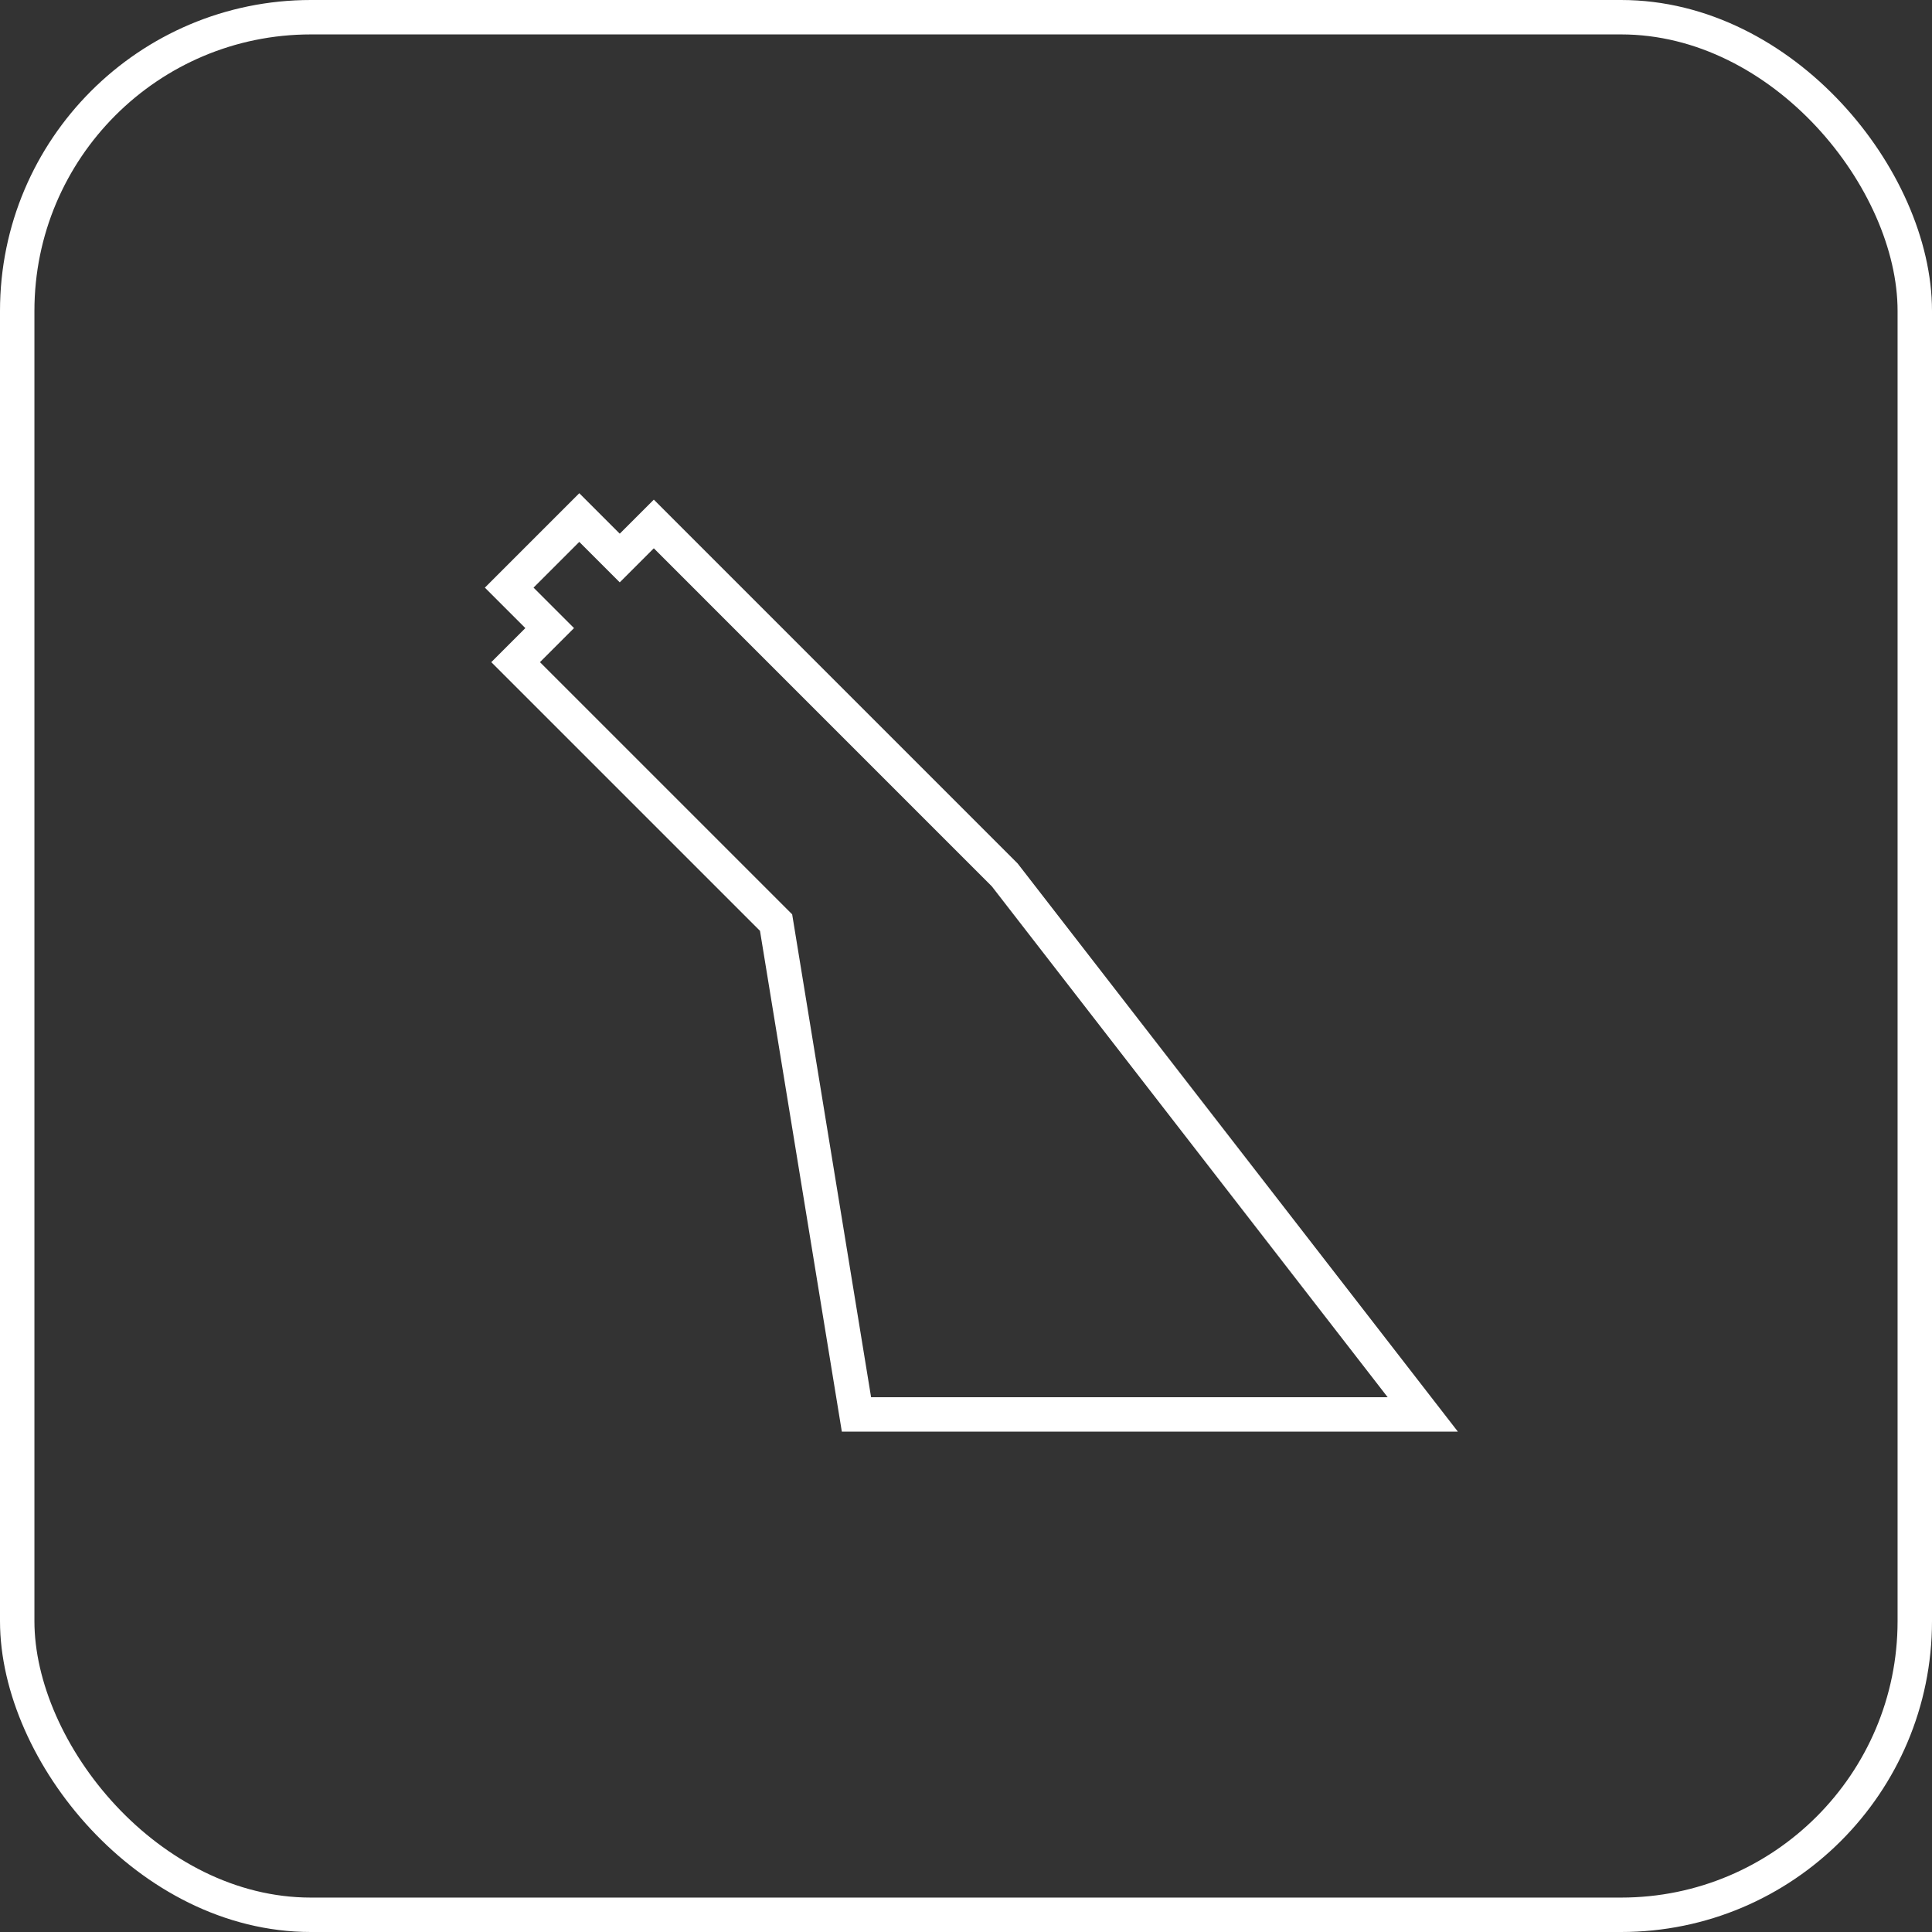
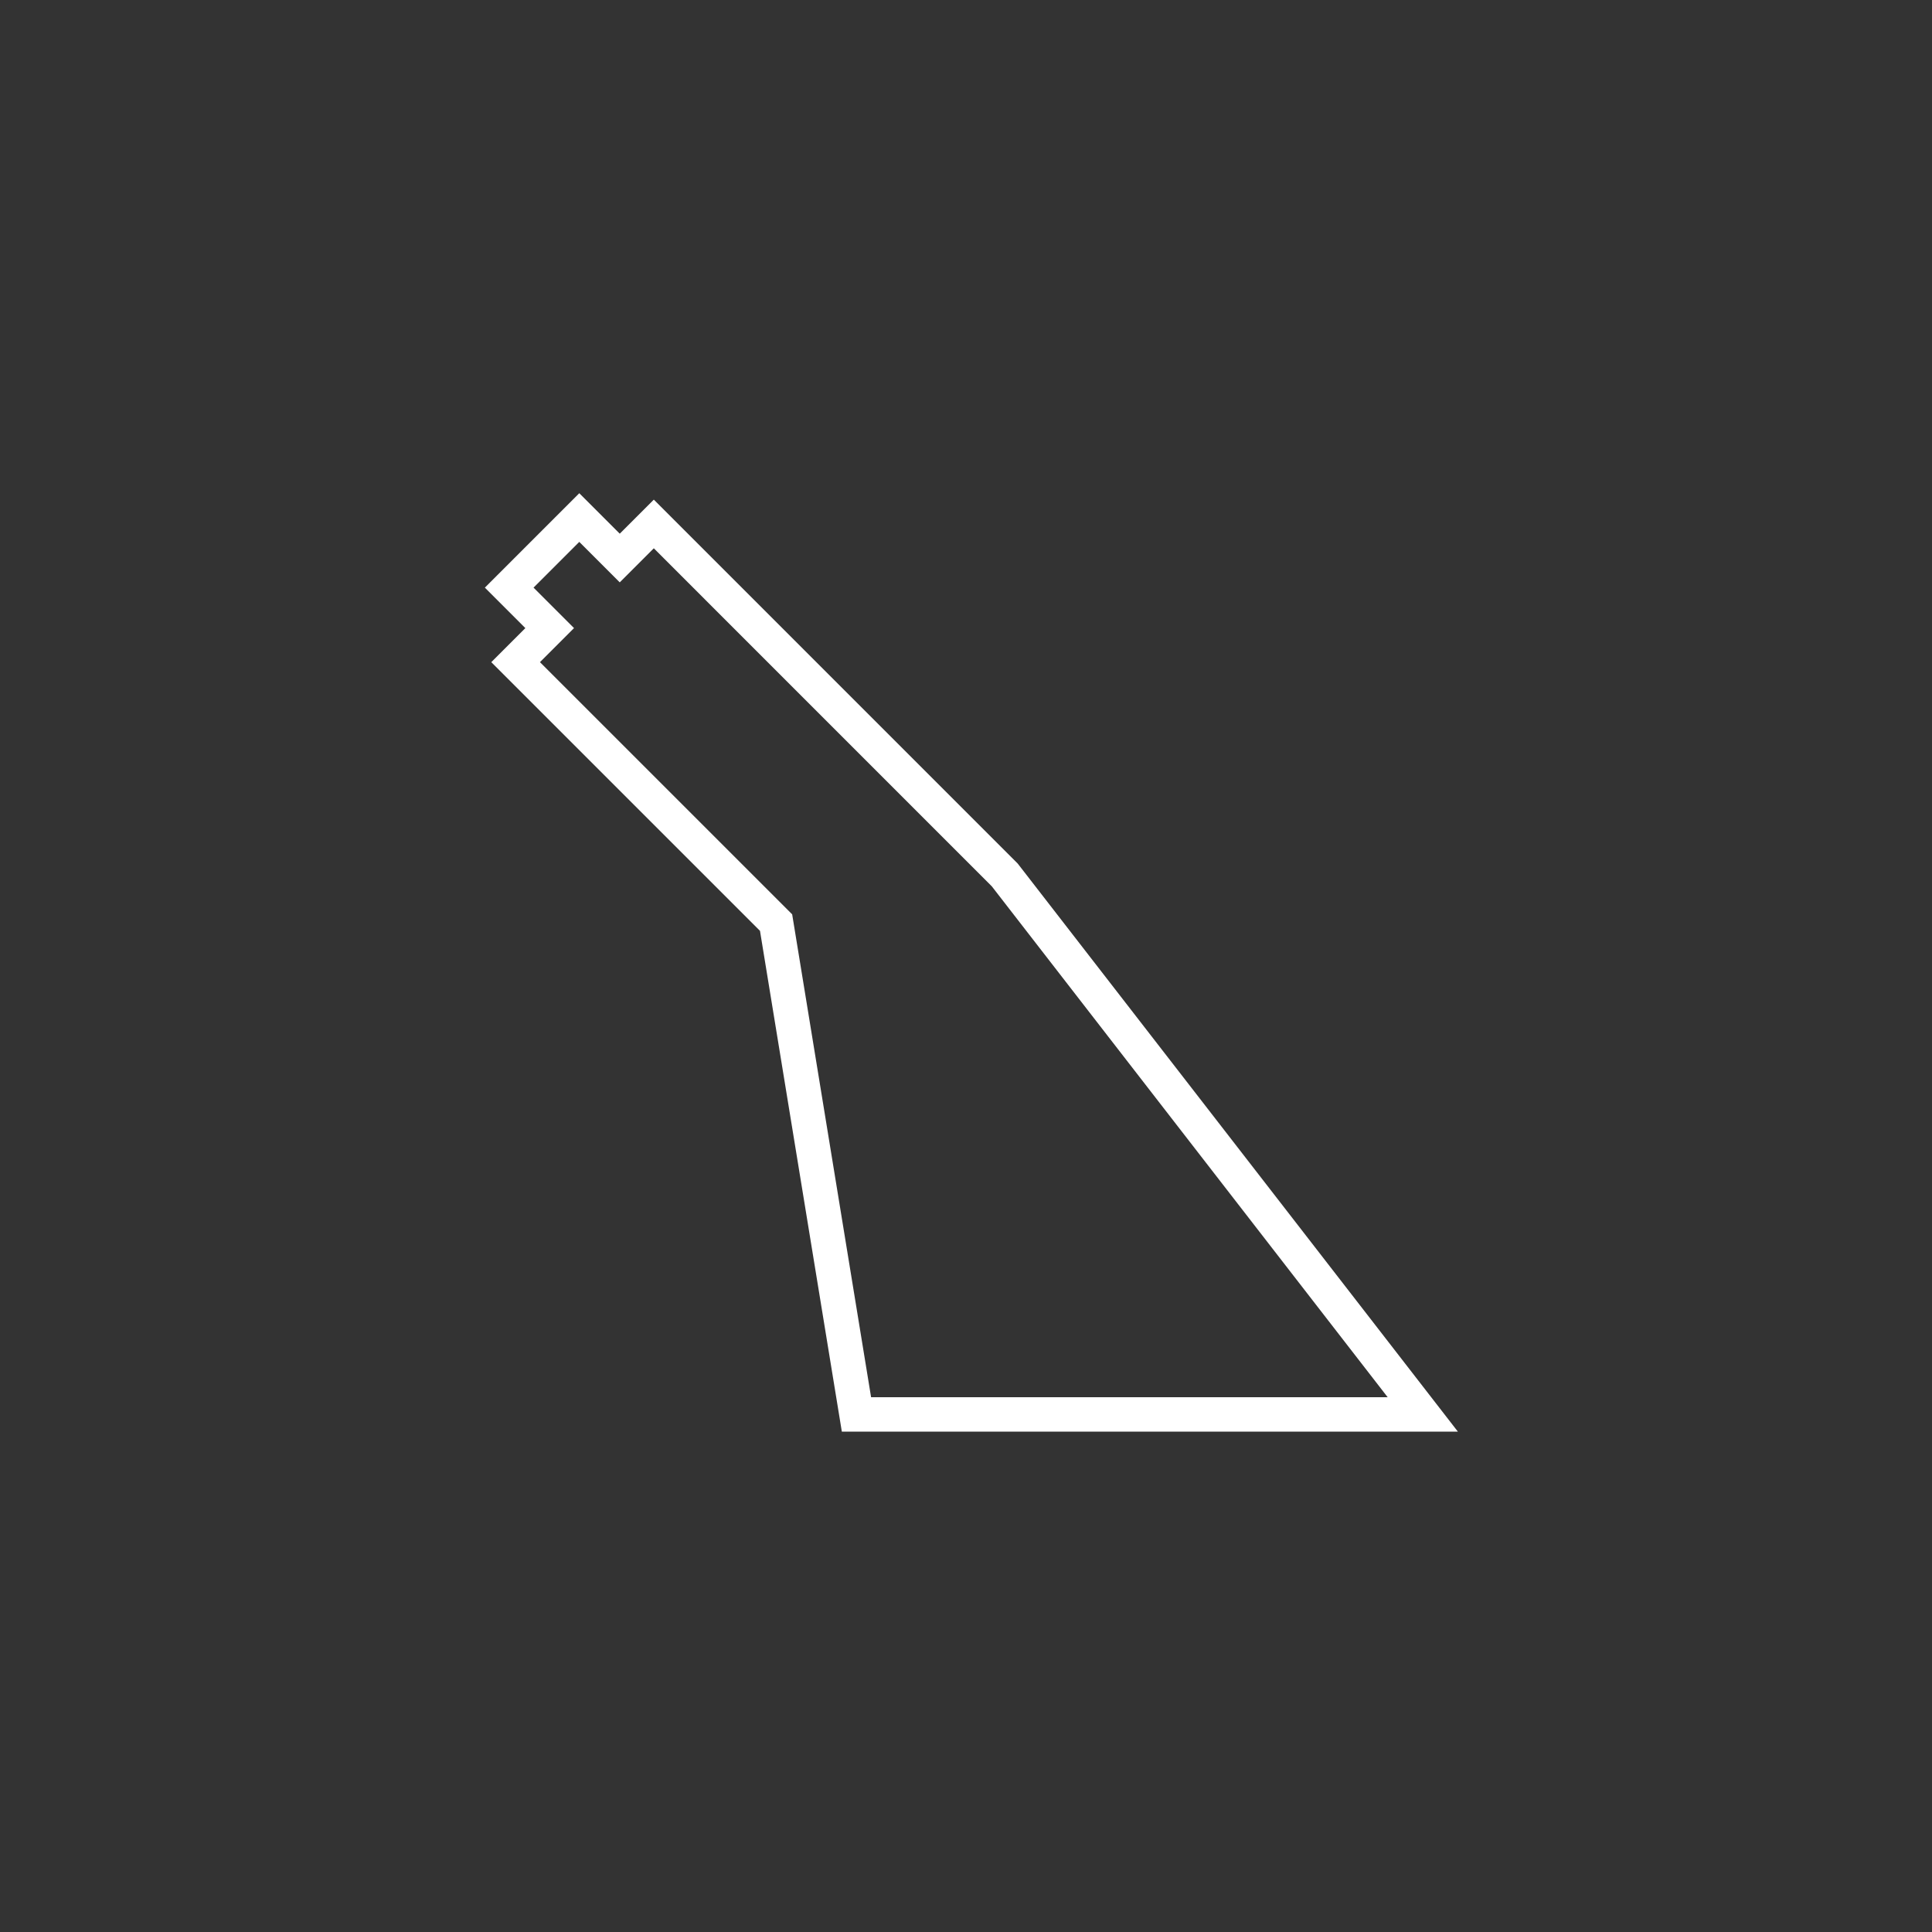
<svg xmlns="http://www.w3.org/2000/svg" id="Layer_2" viewBox="0 0 59.052 59.052">
  <rect x="0" y="0" width="59.052" height="59.052" fill="#333333" stroke="none" />
  <g id="Layer_1-2">
-     <rect x=".526" y=".526" width="58" height="58" rx="8.976" ry="8.976" fill="none" stroke="#fff" stroke-miterlimit="10" stroke-width="1.052" />
    <polygon points="30.71 26.742 19.984 16.015 18.943 17.056 17.706 15.819 15.564 17.961 16.801 19.198 15.76 20.239 23.721 28.199 26.178 43.233 43.488 43.233 30.71 26.742" fill="none" stroke="#fff" stroke-miterlimit="10" stroke-width="1.052" />
  </g>
</svg>